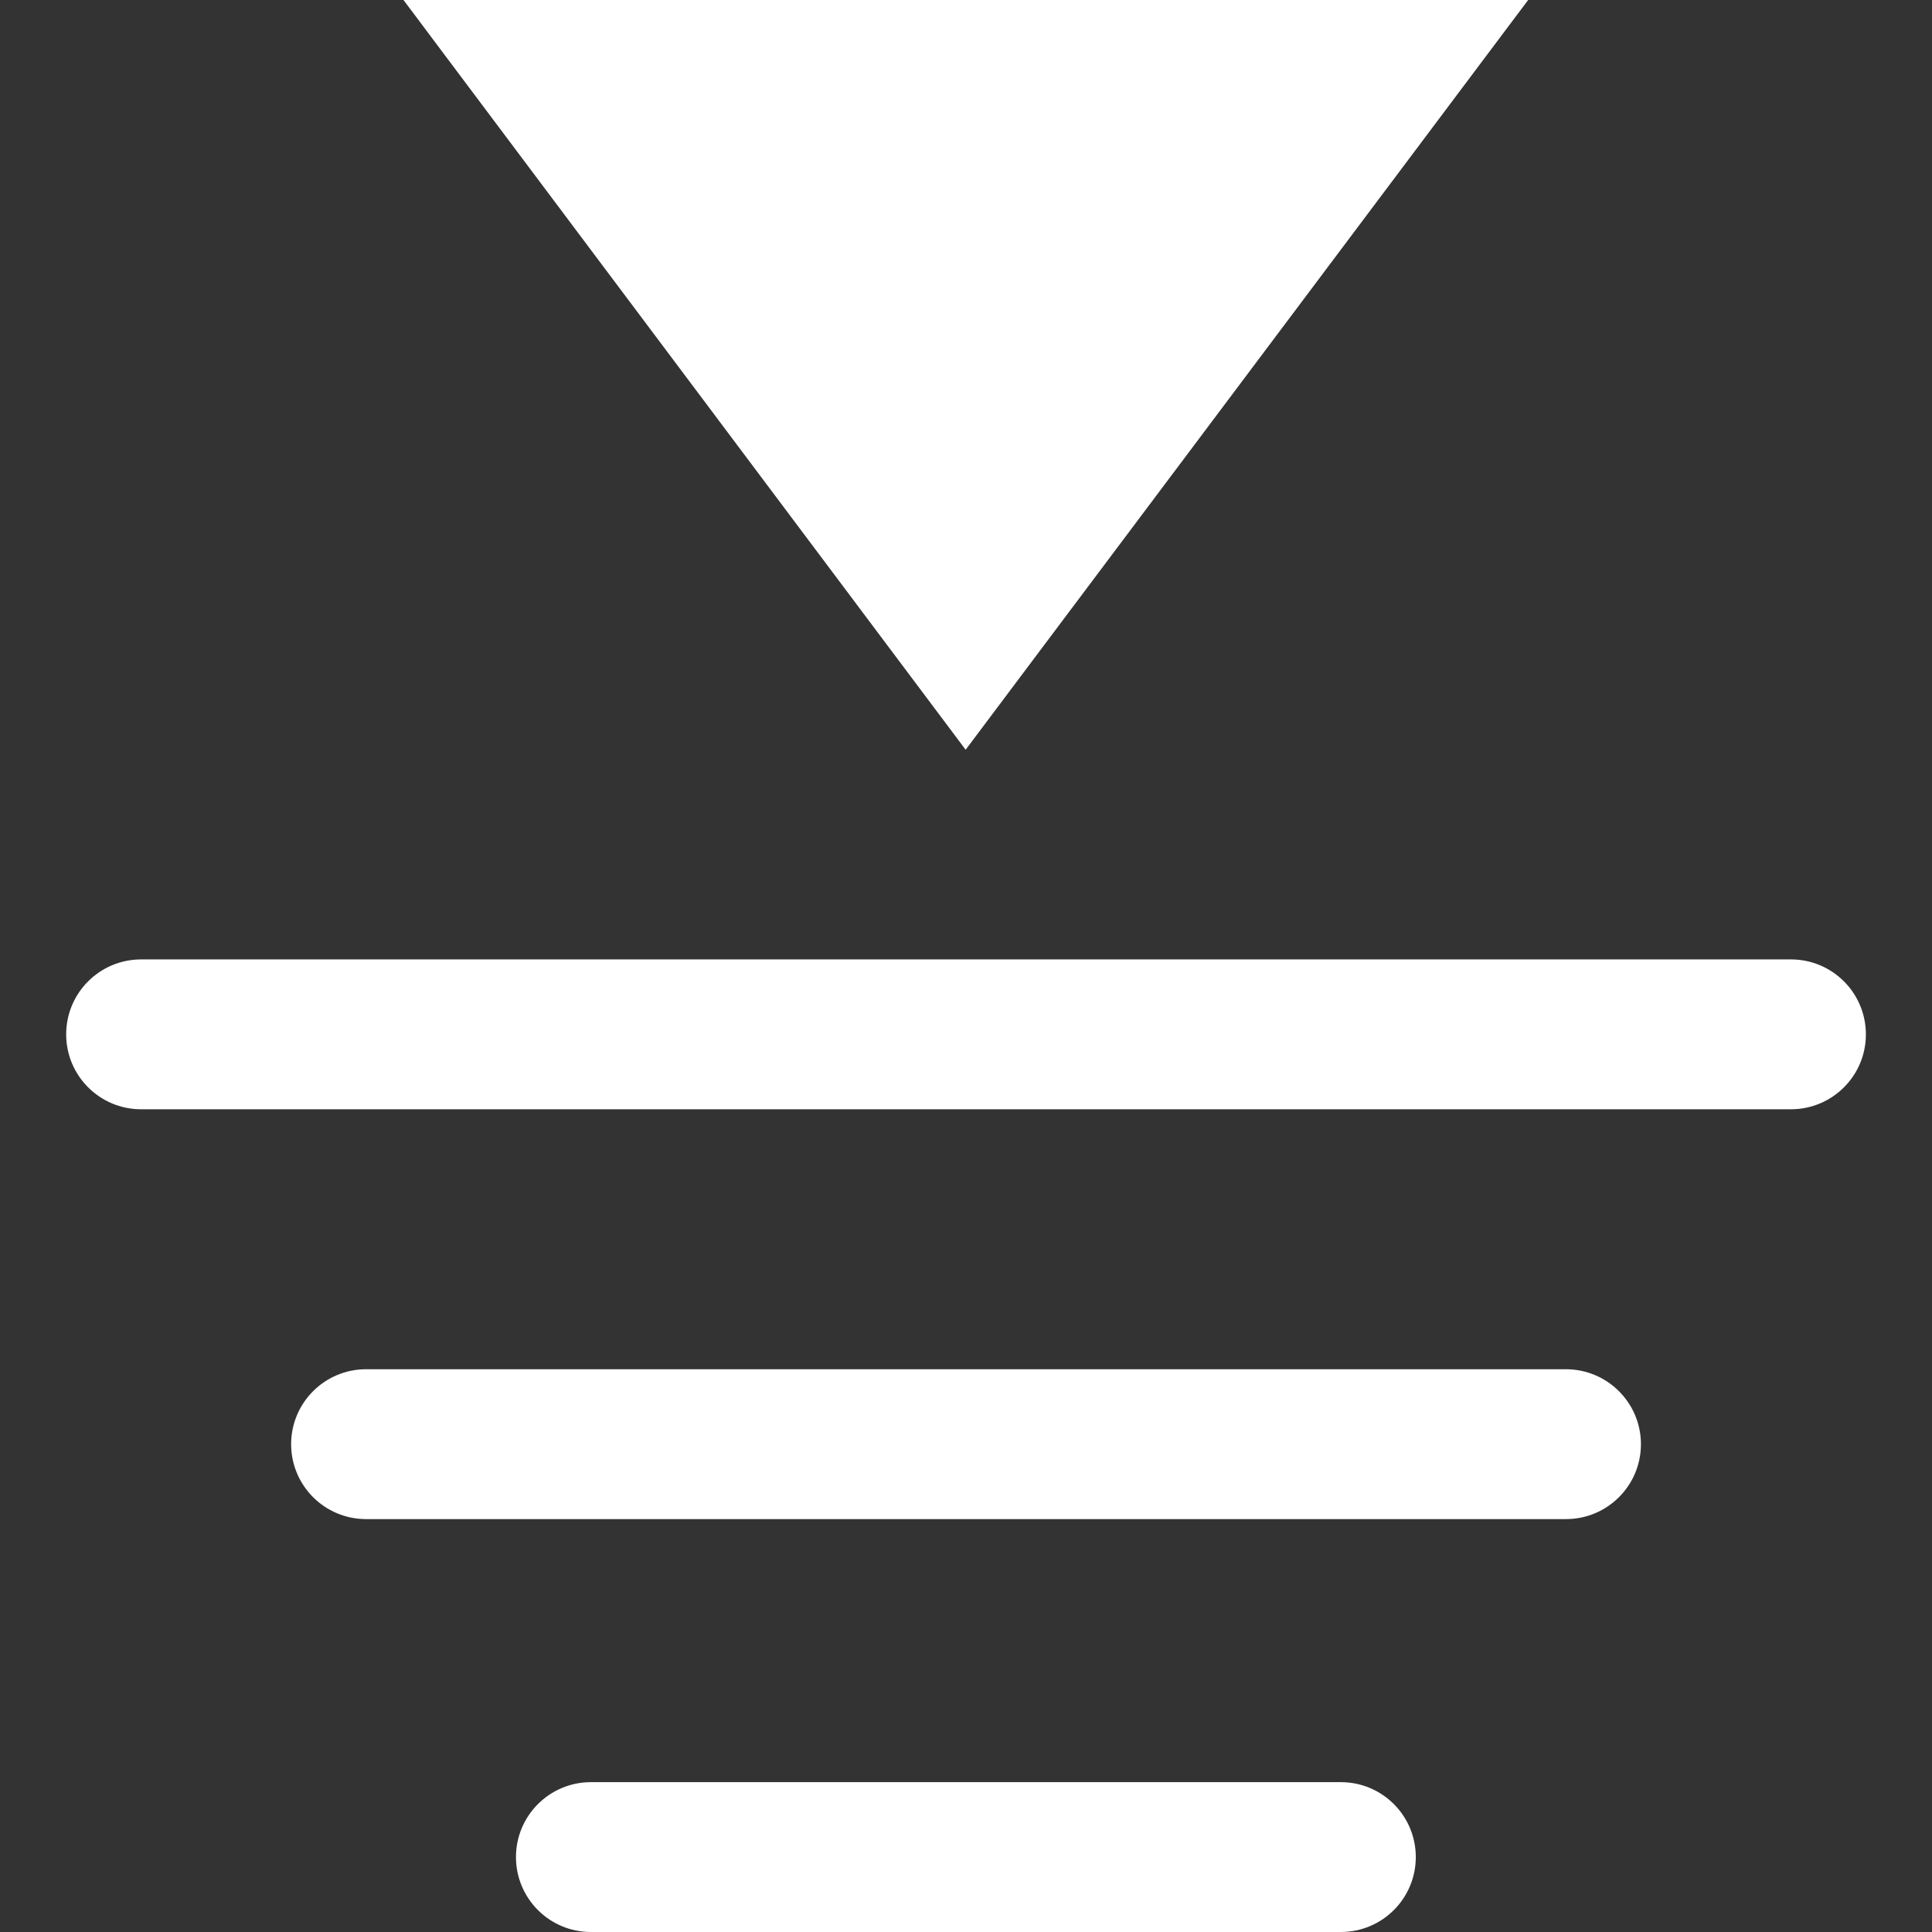
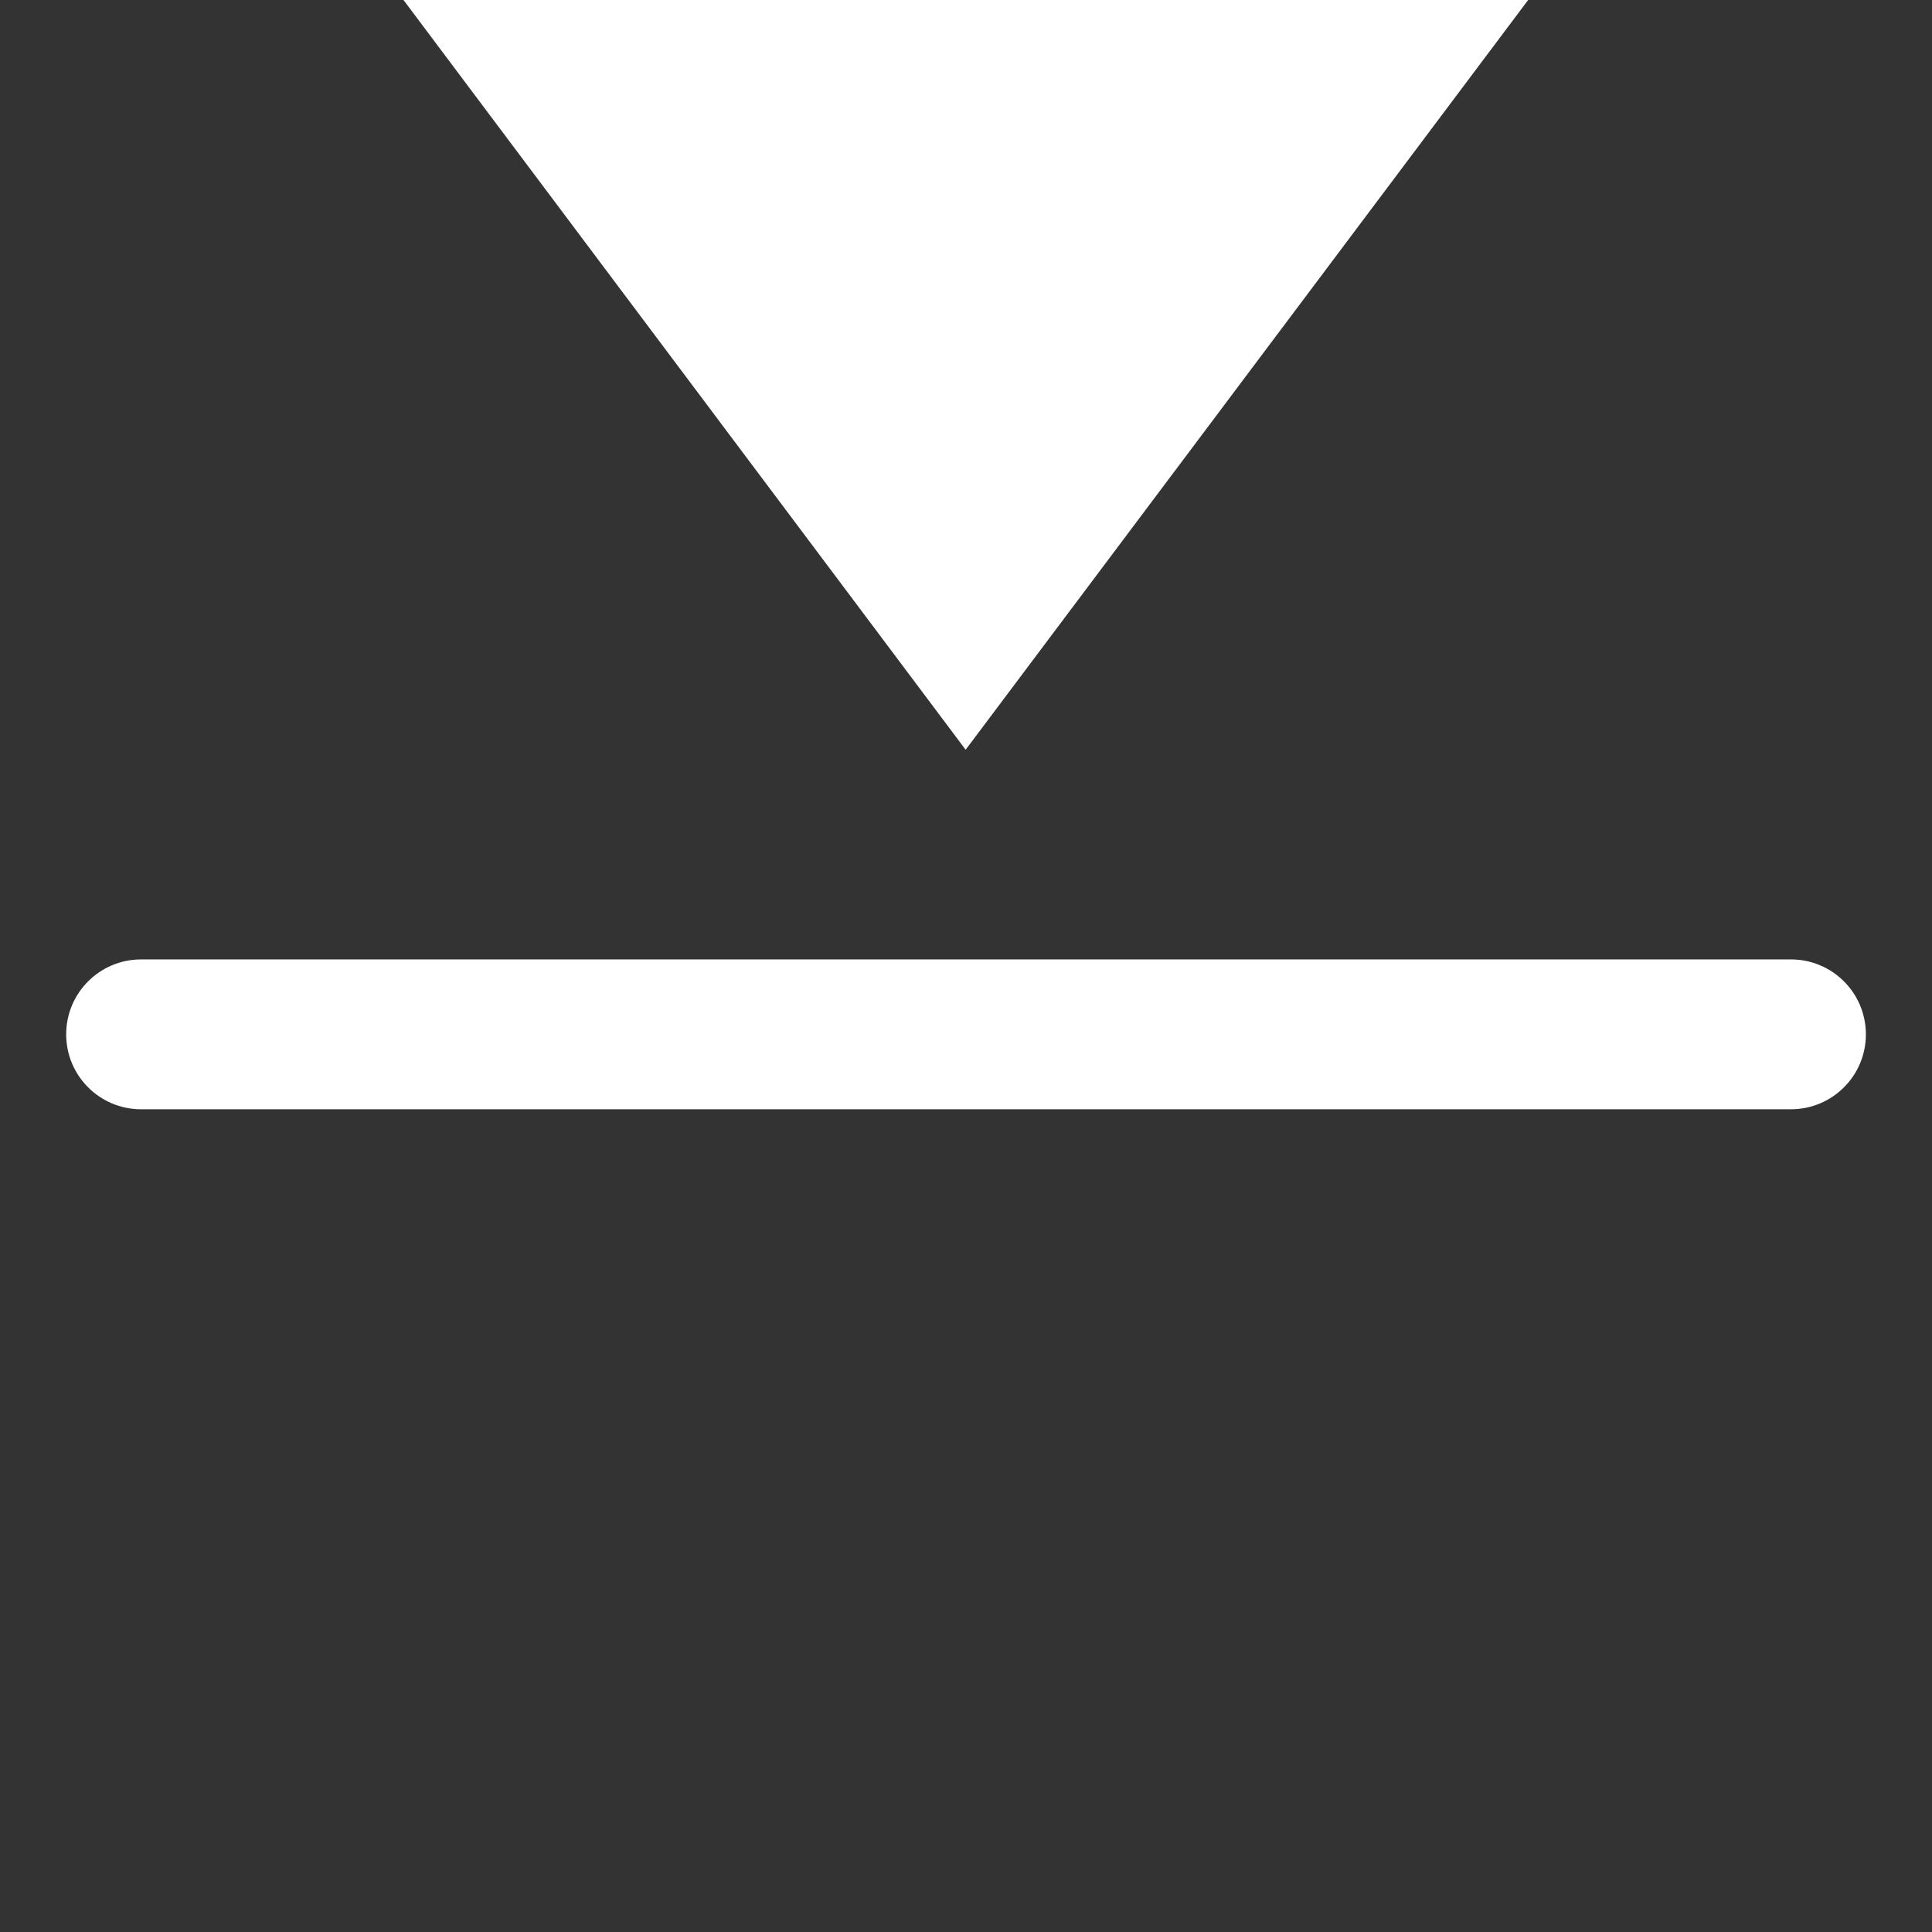
<svg xmlns="http://www.w3.org/2000/svg" version="1.1" id="レイヤー_1" x="0px" y="0px" viewBox="0 0 32 32" style="enable-background:new 0 0 32 32;" xml:space="preserve">
  <rect x="0" y="0" width="32" height="32" fill="#333333" stroke="none" />
  <style type="text/css">
	.st0{fill:#FFFFFF;}
</style>
  <g id="グループ_4269" transform="translate(0)">
-     <path id="線_39" class="st0" d="M22.207,32H9.787c-0.686,0-1.241-0.556-1.241-1.241   s0.556-1.241,1.241-1.241h12.42c0.686-0.001,1.242,0.554,1.243,1.239   c0,0.001,0,0.001,0,0.002c0,0.686-0.556,1.241-1.241,1.241   C22.208,32,22.207,32,22.207,32z" />
-     <path id="パス_1444" class="st0" d="M25.933,25.161H6.063c-0.686,0-1.241-0.556-1.241-1.241   s0.556-1.241,1.241-1.241h19.87c0.686-0.002,1.243,0.552,1.246,1.237   c0,0.001,0,0.003,0,0.004c0,0.686-0.556,1.241-1.241,1.241   C25.936,25.161,25.934,25.161,25.933,25.161z" />
    <path id="線_41" class="st0" d="M29.657,18.373H2.337c-0.686,0-1.241-0.556-1.241-1.241   c0-0.686,0.556-1.241,1.241-1.241h27.32c0.686-0.004,1.244,0.549,1.248,1.235   c0,0.002,0,0.004,0,0.006c0,0.686-0.556,1.241-1.241,1.241   C29.661,18.373,29.659,18.373,29.657,18.373z" />
    <path id="パス_1443" class="st0" d="M6.683,0l9.311,12.418L25.311,0H6.683z" />
  </g>
</svg>